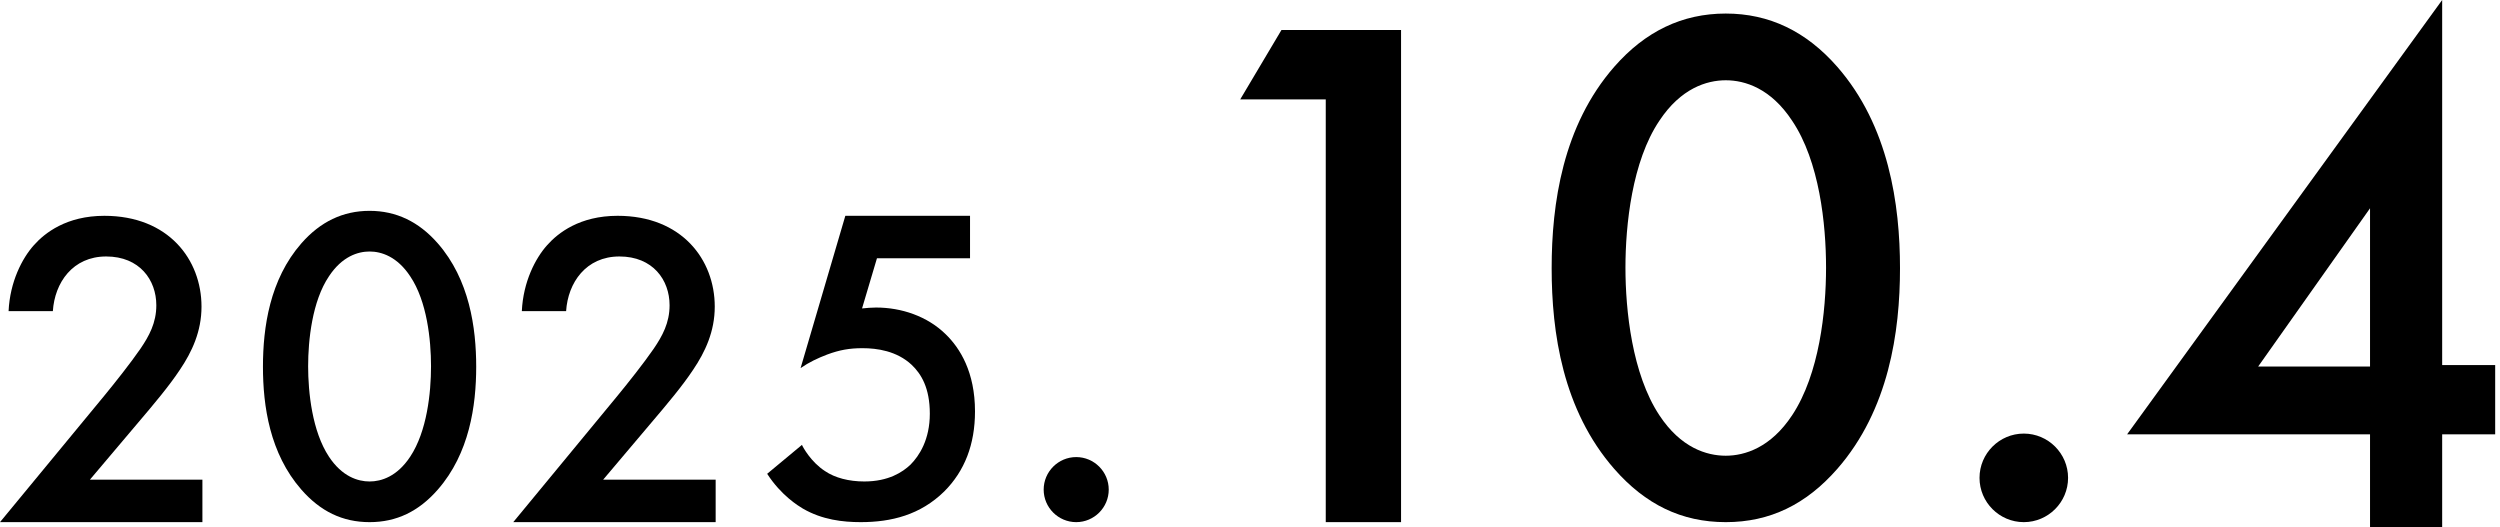
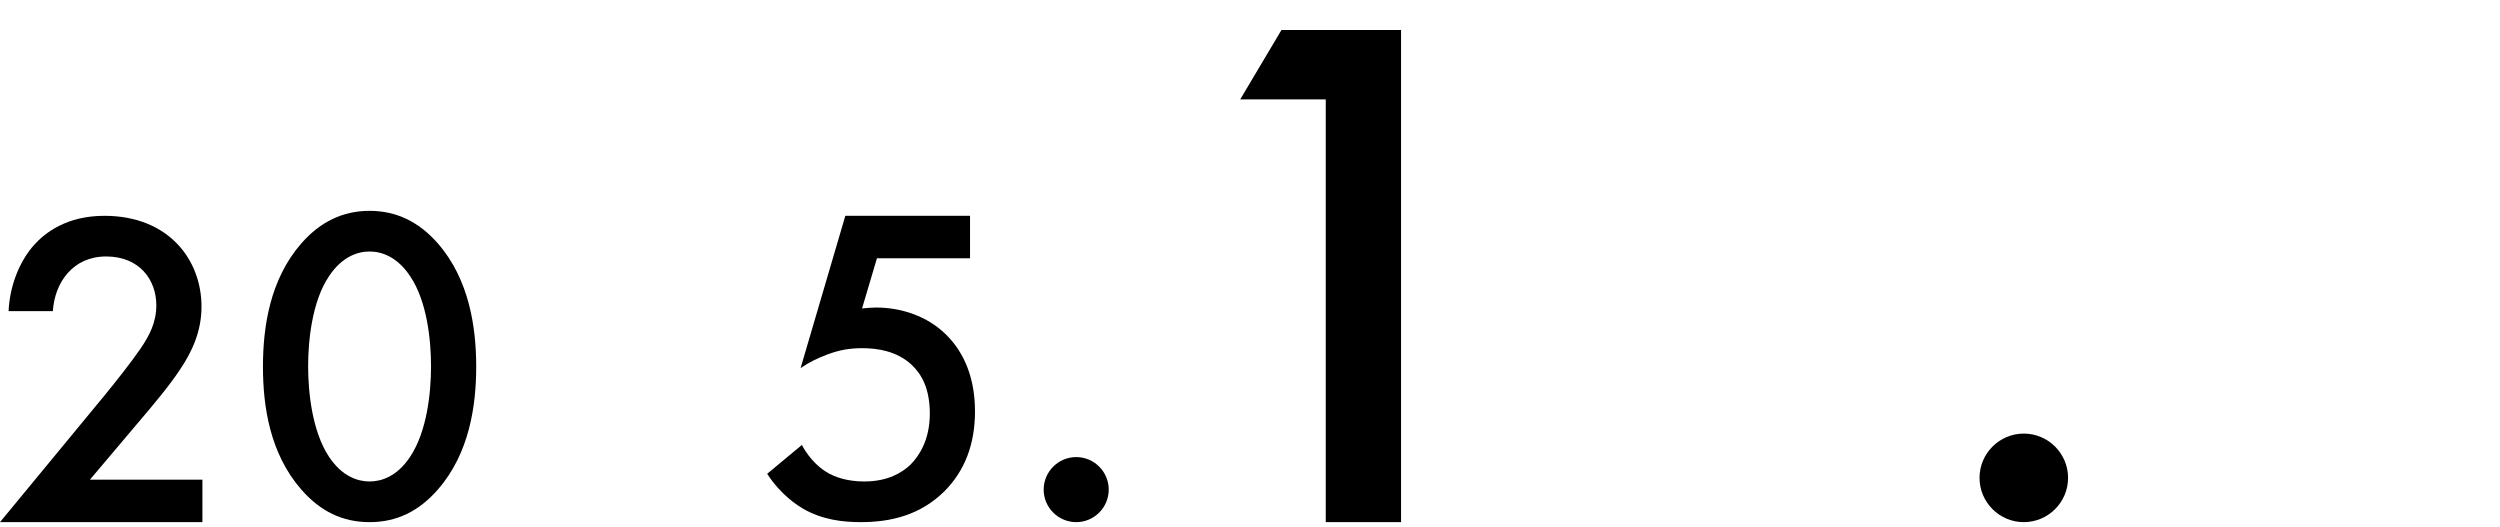
<svg xmlns="http://www.w3.org/2000/svg" id="_レイヤー_1" width="166" height="35" version="1.1" viewBox="0 0 166 35">
  <path d="M13.44,34.67H0l6.93-8.4c.69-.84,1.74-2.16,2.4-3.12.57-.84,1.05-1.71,1.05-2.88,0-1.68-1.11-3.24-3.33-3.24s-3.42,1.74-3.54,3.63H.57c.09-1.95.9-3.51,1.68-4.38.72-.81,2.16-1.95,4.68-1.95,4.26,0,6.45,2.91,6.45,6.03,0,1.65-.63,3-1.44,4.2-.72,1.08-1.65,2.19-2.85,3.6l-3.12,3.69h7.47s0,2.82,0,2.82Z" />
  <path d="M20.01,32.51c-2.1-2.4-2.55-5.55-2.55-8.16s.45-5.79,2.55-8.19c1.26-1.44,2.76-2.16,4.53-2.16s3.27.72,4.53,2.16c2.1,2.4,2.55,5.61,2.55,8.19s-.45,5.76-2.55,8.16c-1.26,1.44-2.73,2.16-4.53,2.16s-3.27-.72-4.53-2.16ZM21.84,18.35c-1.11,1.65-1.38,4.23-1.38,5.97s.27,4.32,1.38,6c.87,1.32,1.92,1.65,2.7,1.65s1.83-.33,2.7-1.65c1.11-1.68,1.38-4.23,1.38-6s-.27-4.32-1.38-5.97c-.87-1.32-1.92-1.65-2.7-1.65s-1.83.33-2.7,1.65Z" />
-   <path d="M47.52,34.67h-13.44l6.93-8.4c.69-.84,1.74-2.16,2.4-3.12.57-.84,1.05-1.71,1.05-2.88,0-1.68-1.11-3.24-3.33-3.24s-3.42,1.74-3.54,3.63h-2.94c.09-1.95.9-3.51,1.68-4.38.72-.81,2.16-1.95,4.68-1.95,4.26,0,6.45,2.91,6.45,6.03,0,1.65-.63,3-1.44,4.2-.72,1.08-1.65,2.19-2.85,3.6l-3.12,3.69h7.47v2.82h0Z" />
  <path d="M64.41,17.15h-6.18l-.99,3.33c.3-.03.63-.06.93-.06,1.68,0,3.39.57,4.62,1.77.96.93,1.95,2.52,1.95,5.13,0,2.19-.69,3.96-2.04,5.31-1.59,1.56-3.51,2.04-5.55,2.04-1.17,0-2.55-.15-3.84-.9-.3-.18-1.44-.87-2.37-2.31l2.31-1.92c.06.15.6,1.14,1.53,1.74.66.45,1.59.69,2.61.69,1.62,0,2.55-.63,3.06-1.11.6-.6,1.29-1.68,1.29-3.39s-.57-2.64-1.2-3.24c-.99-.93-2.31-1.11-3.27-1.11-.87,0-1.53.12-2.34.42-.63.24-1.2.51-1.77.9l2.97-10.11h8.28v2.82Z" />
  <path d="M71.46,30.35c1.19,0,2.16.97,2.16,2.16s-.97,2.16-2.16,2.16-2.16-.97-2.16-2.16.97-2.16,2.16-2.16Z" />
  <path d="M88.03,6.6h-5.68l2.74-4.61h7.94v32.68h-5V6.6Z" />
-   <path d="M107.19,31.14c-3.43-3.92-4.16-9.06-4.16-13.33s.73-9.46,4.16-13.38c2.06-2.35,4.51-3.53,7.4-3.53s5.34,1.18,7.4,3.53c3.43,3.92,4.17,9.16,4.17,13.38s-.74,9.41-4.17,13.33c-2.06,2.35-4.46,3.53-7.4,3.53s-5.34-1.18-7.4-3.53ZM110.18,8.02c-1.81,2.69-2.25,6.91-2.25,9.75s.44,7.06,2.25,9.8c1.42,2.16,3.14,2.69,4.41,2.69s2.99-.54,4.41-2.69c1.81-2.74,2.25-6.91,2.25-9.8s-.44-7.06-2.25-9.75c-1.42-2.16-3.14-2.69-4.41-2.69s-2.99.54-4.41,2.69Z" />
  <path d="M134.38,28.79c1.62,0,2.94,1.32,2.94,2.94s-1.32,2.94-2.94,2.94-2.94-1.32-2.94-2.94,1.32-2.94,2.94-2.94Z" />
-   <path d="M162.16,24.24h3.52v4.6h-3.52v6.16h-4.79v-6.16h-16.13L162.16,0v24.24ZM157.37,24.34v-10.51l-7.43,10.51h7.43Z" />
</svg>